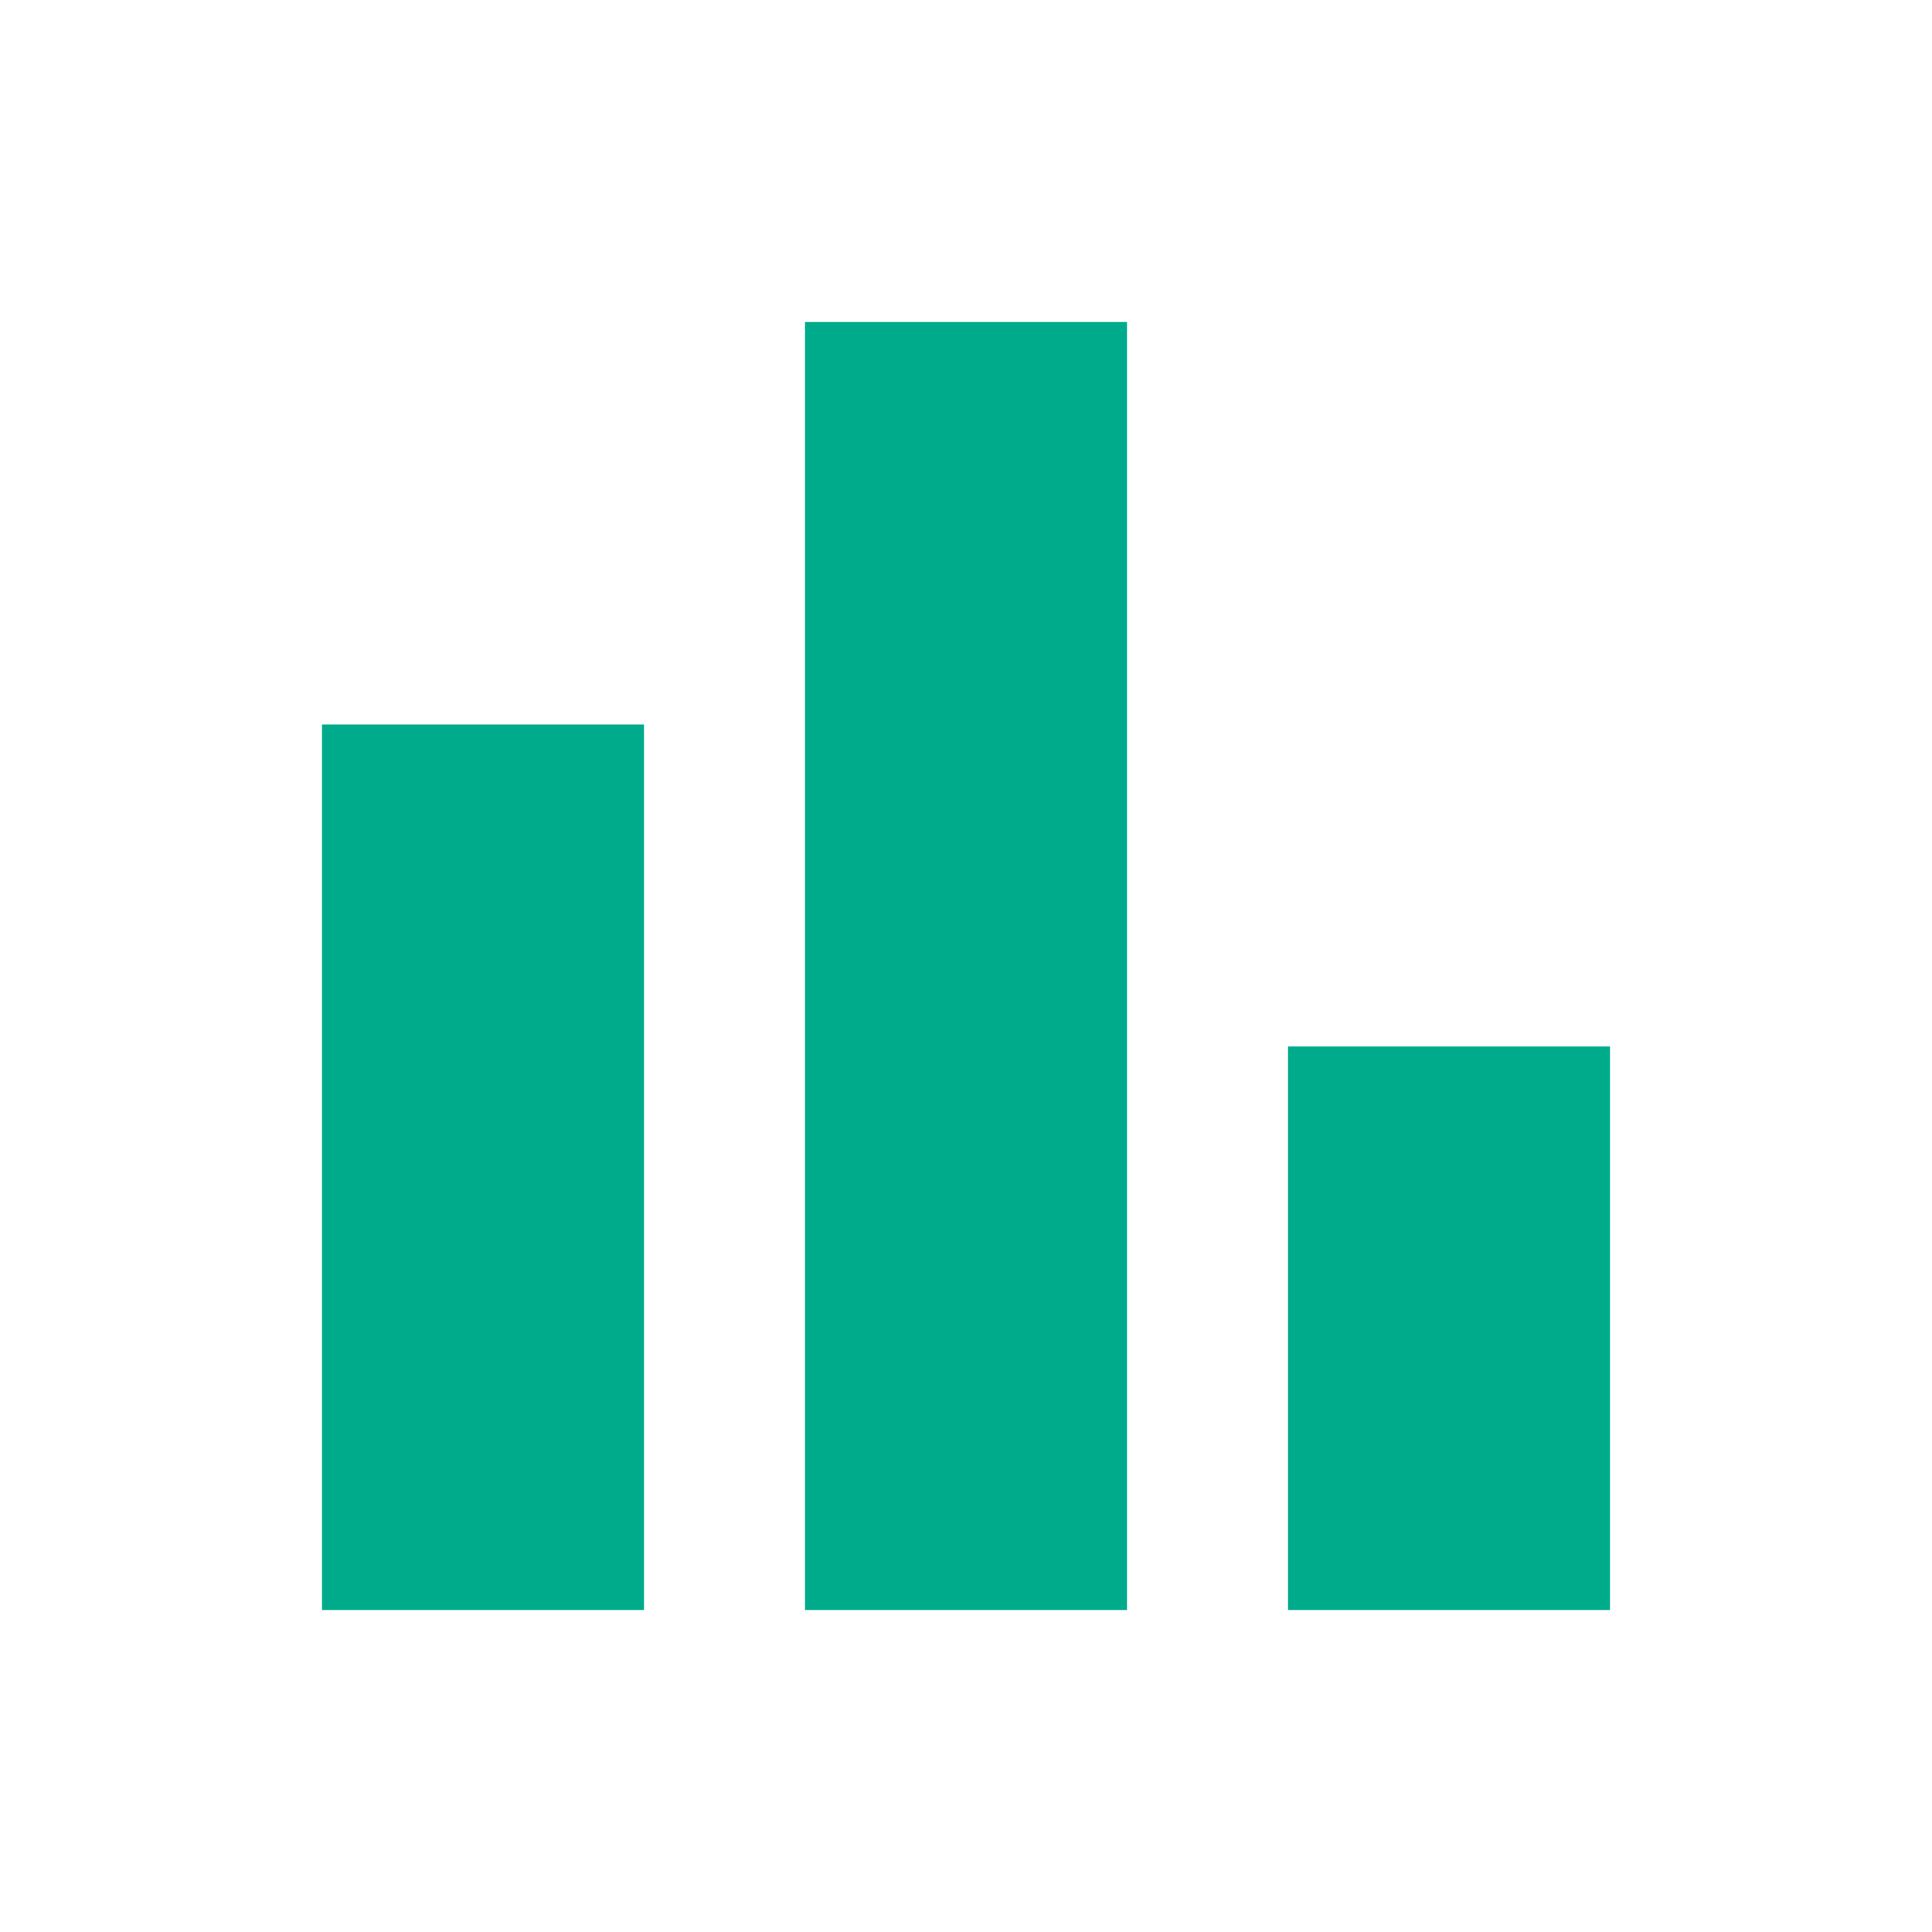
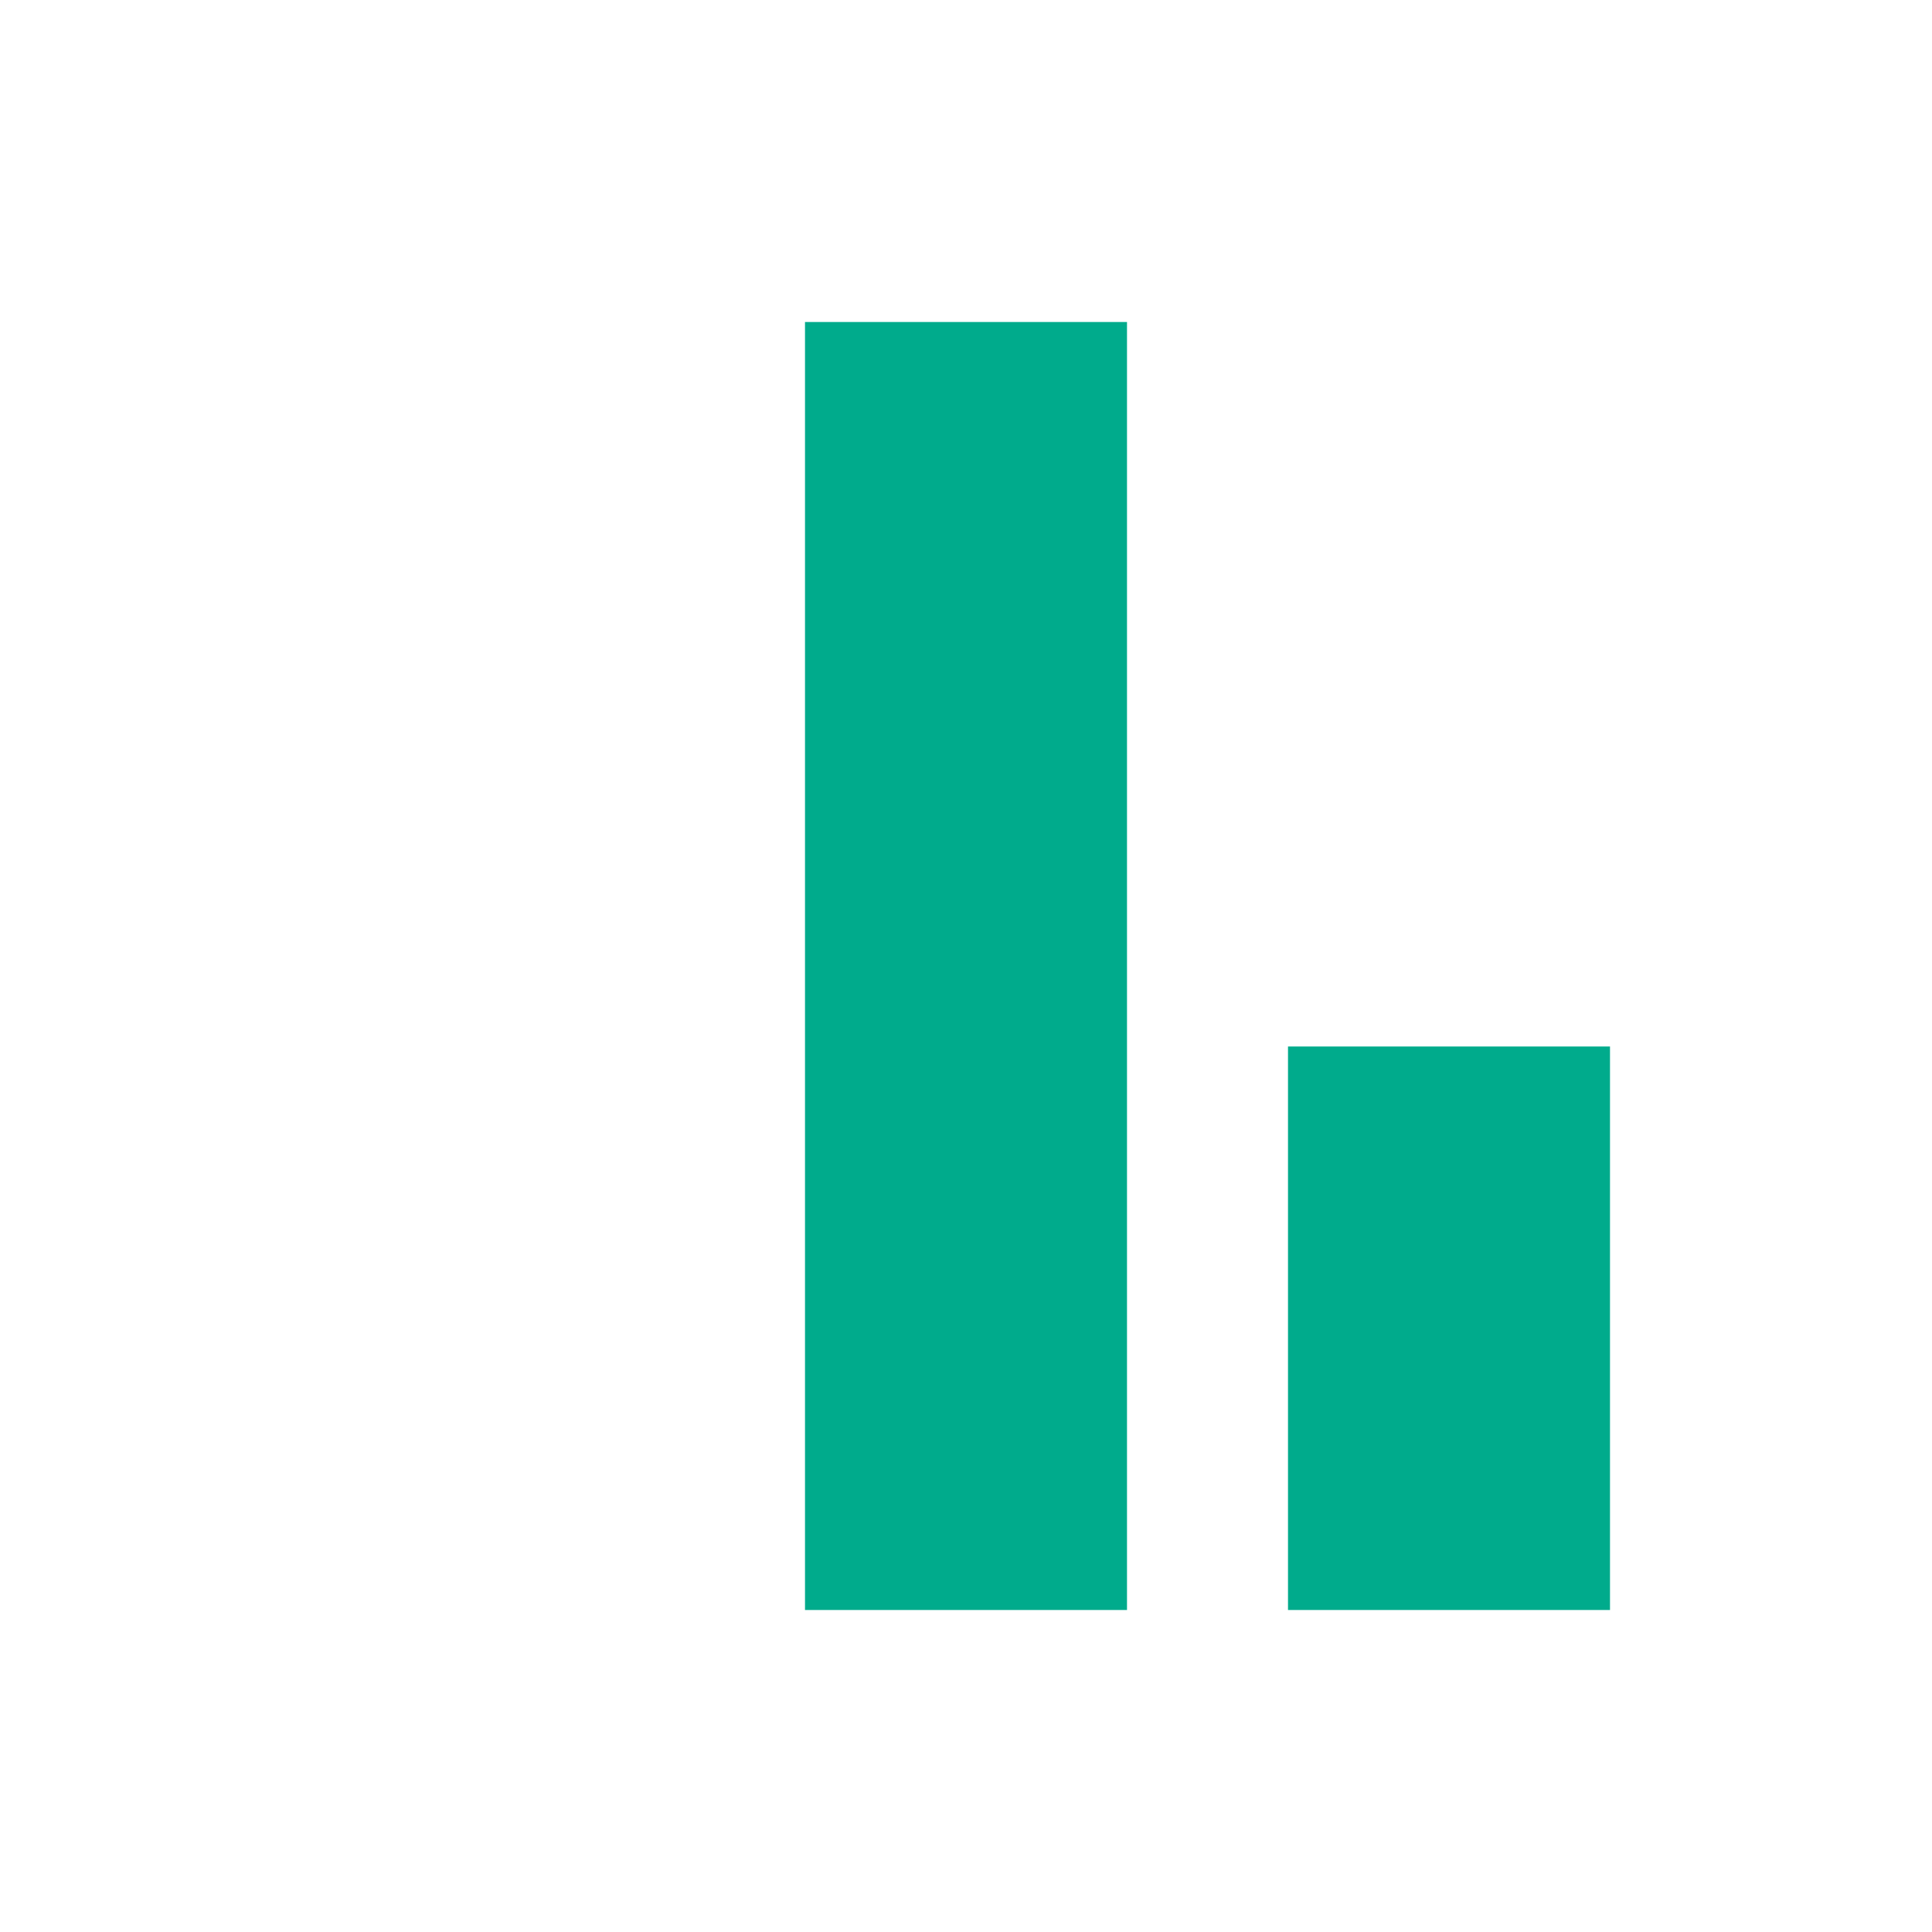
<svg xmlns="http://www.w3.org/2000/svg" width="300" height="300" viewBox="0 0 300 300" fill="none">
-   <path d="M100 112.5H50V250H100V112.5Z" fill="#00AB8C" />
  <path d="M250 162.5H200V250H250V162.5Z" fill="#00AB8C" />
  <path d="M175 50H125V250H175V50Z" fill="#00AB8C" />
</svg>